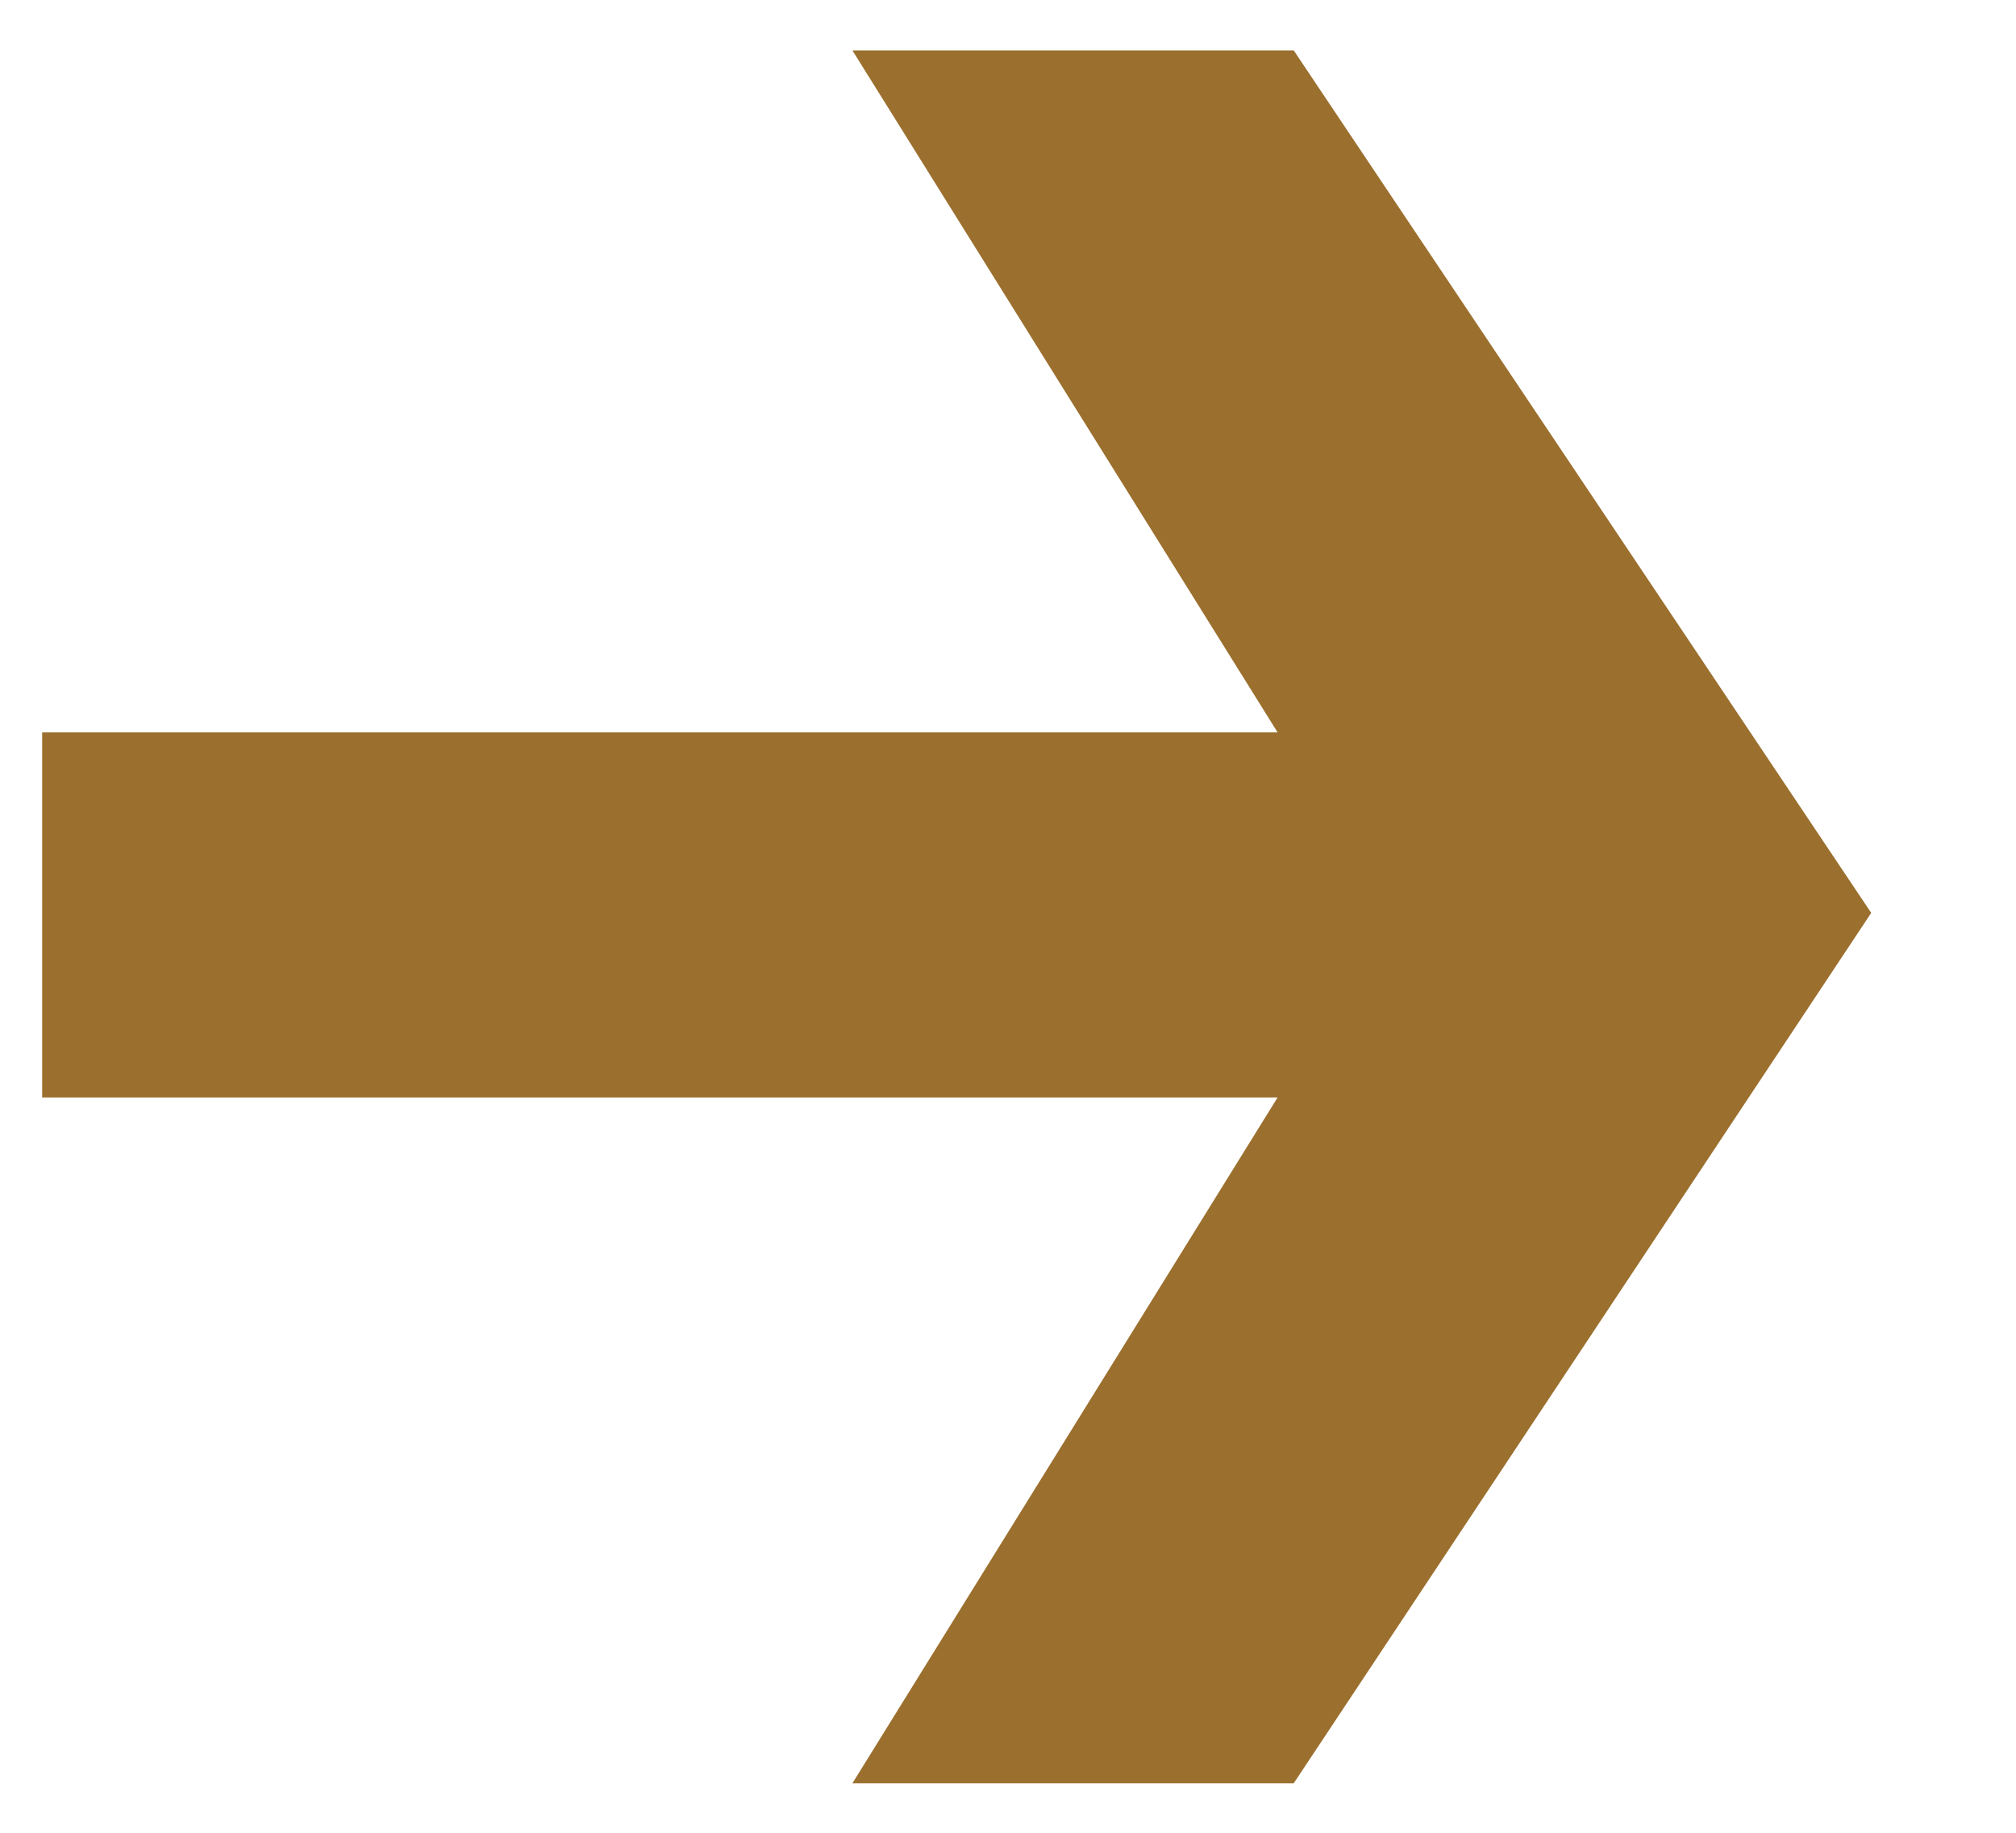
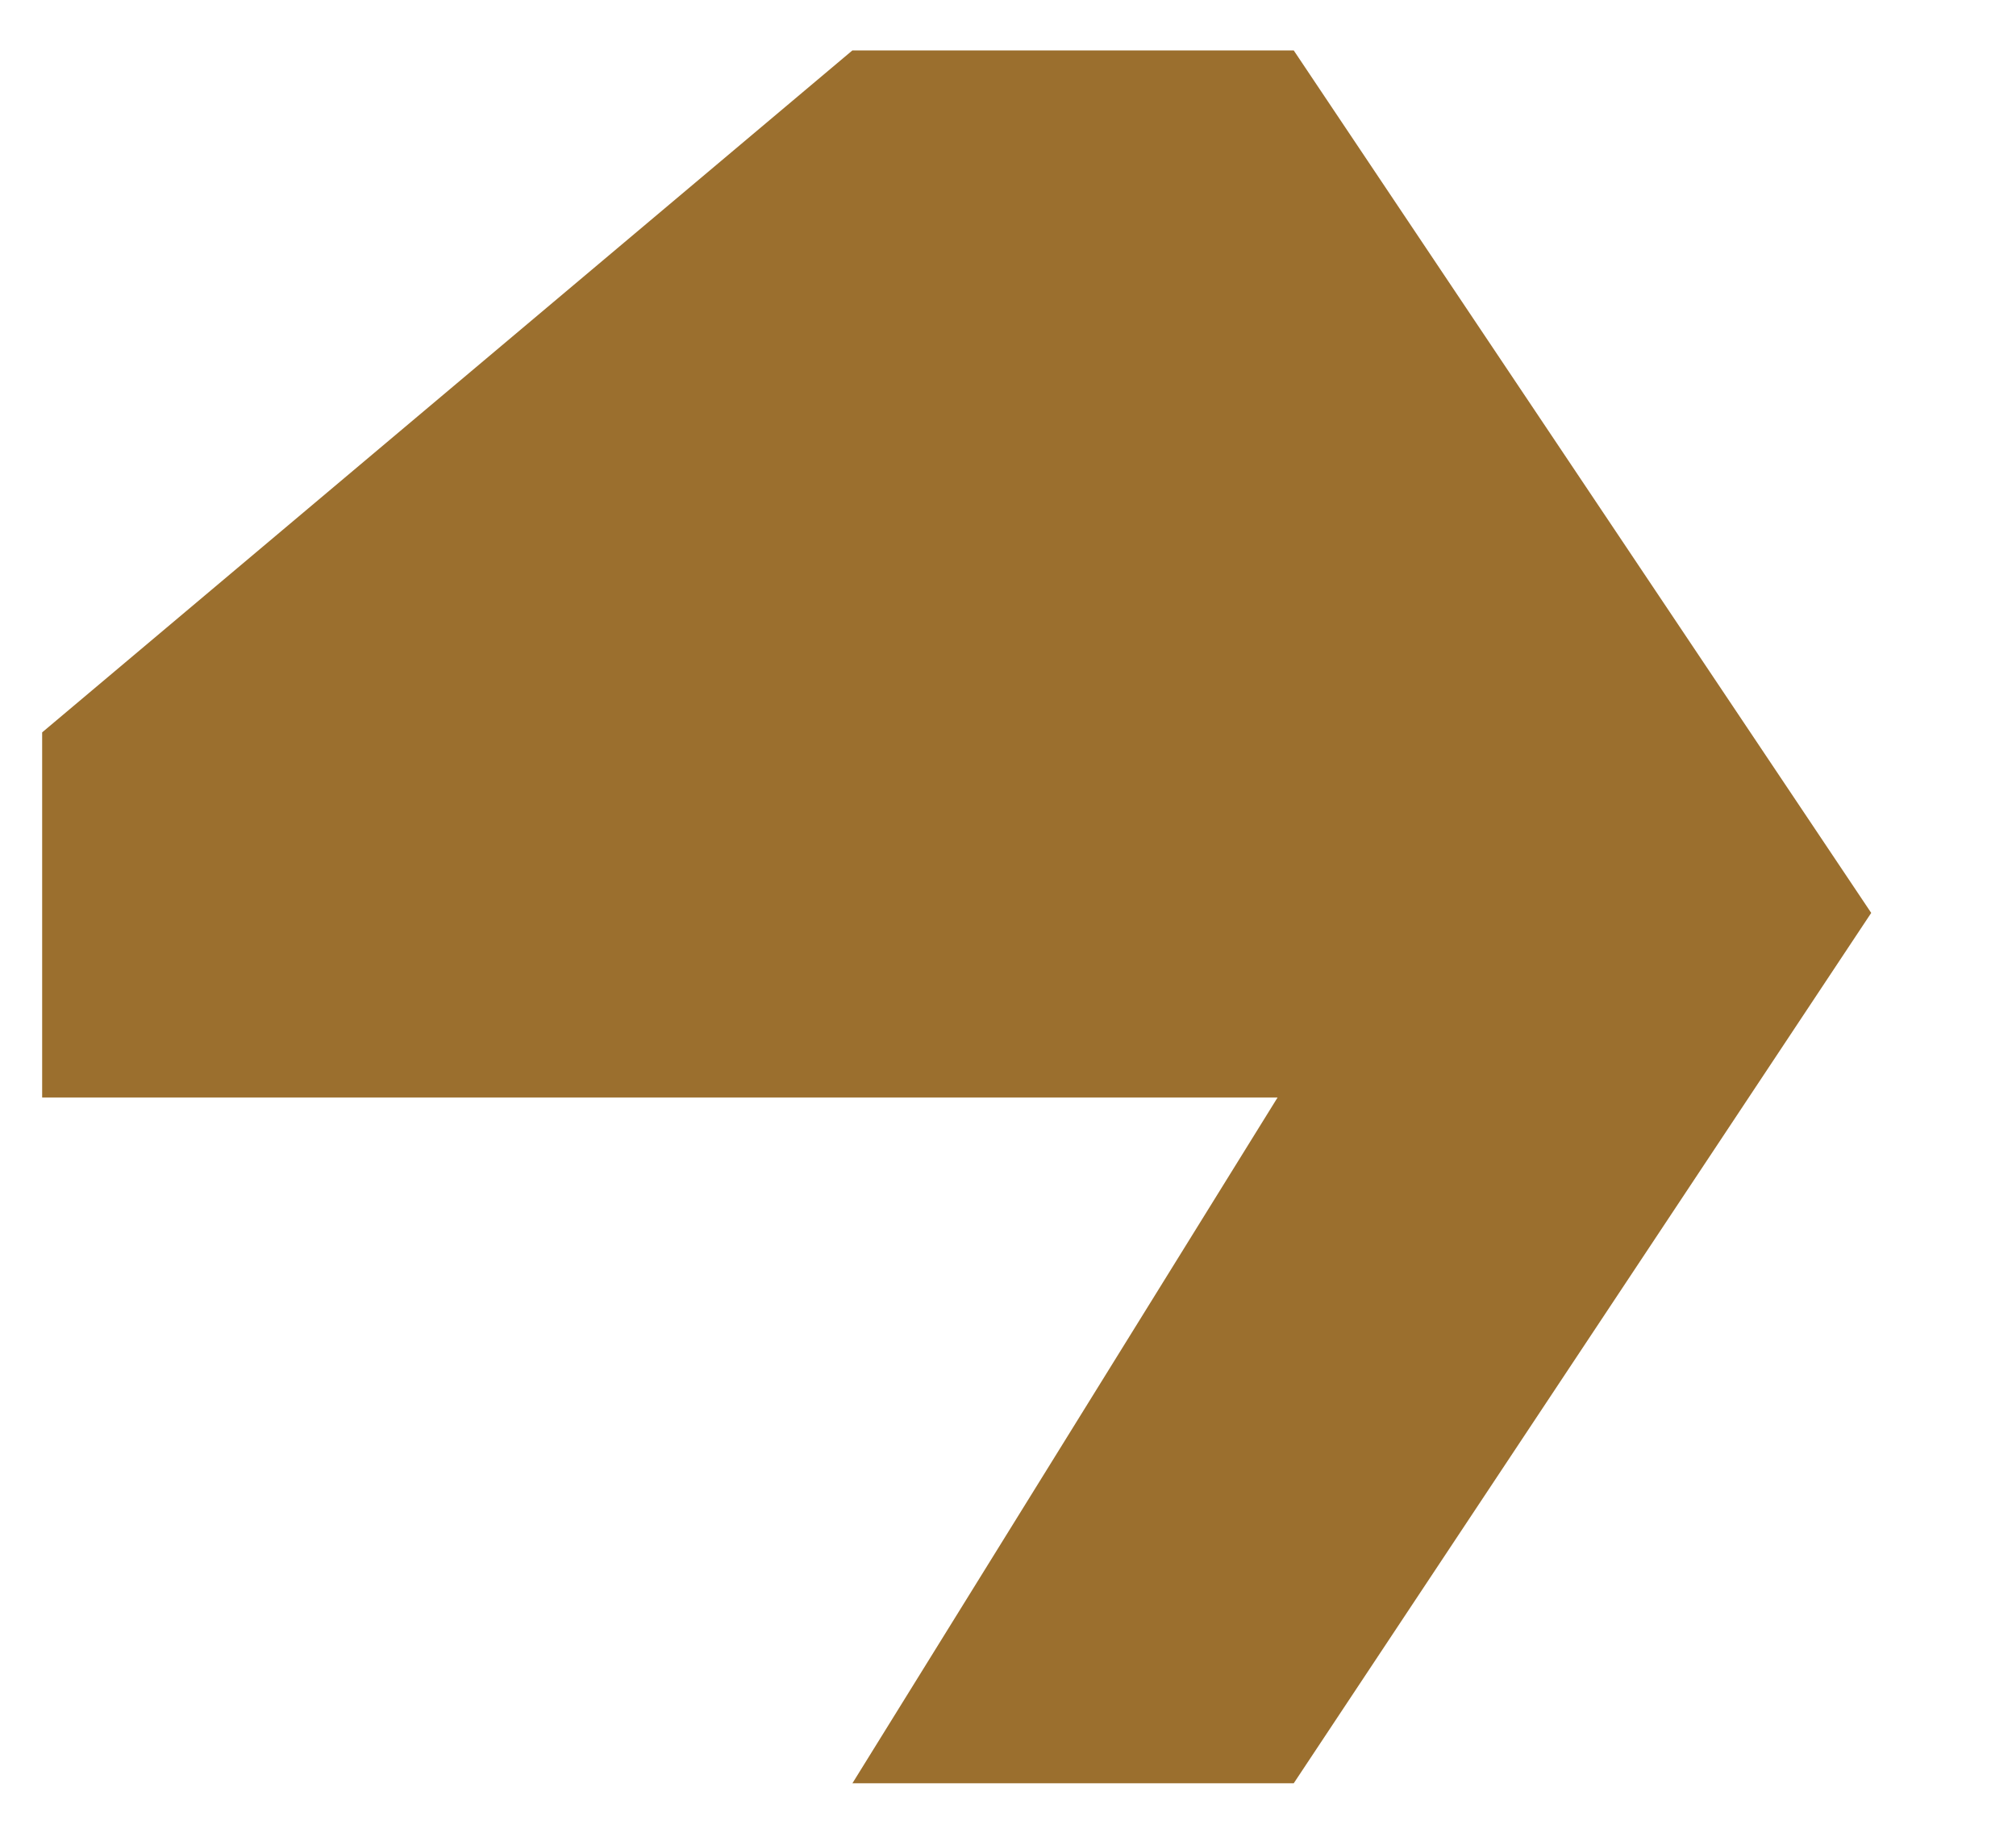
<svg xmlns="http://www.w3.org/2000/svg" width="11" height="10" viewBox="0 0 11 10" fill="none">
-   <path d="M10.21 4.981L7.059 9.73H4.651L6.971 5.988H0.23V3.996H6.971L4.651 0.275H7.059L10.21 4.981Z" fill="#9B6F2E" />
+   <path d="M10.21 4.981L7.059 9.73H4.651L6.971 5.988H0.23V3.996L4.651 0.275H7.059L10.21 4.981Z" fill="#9B6F2E" />
</svg>